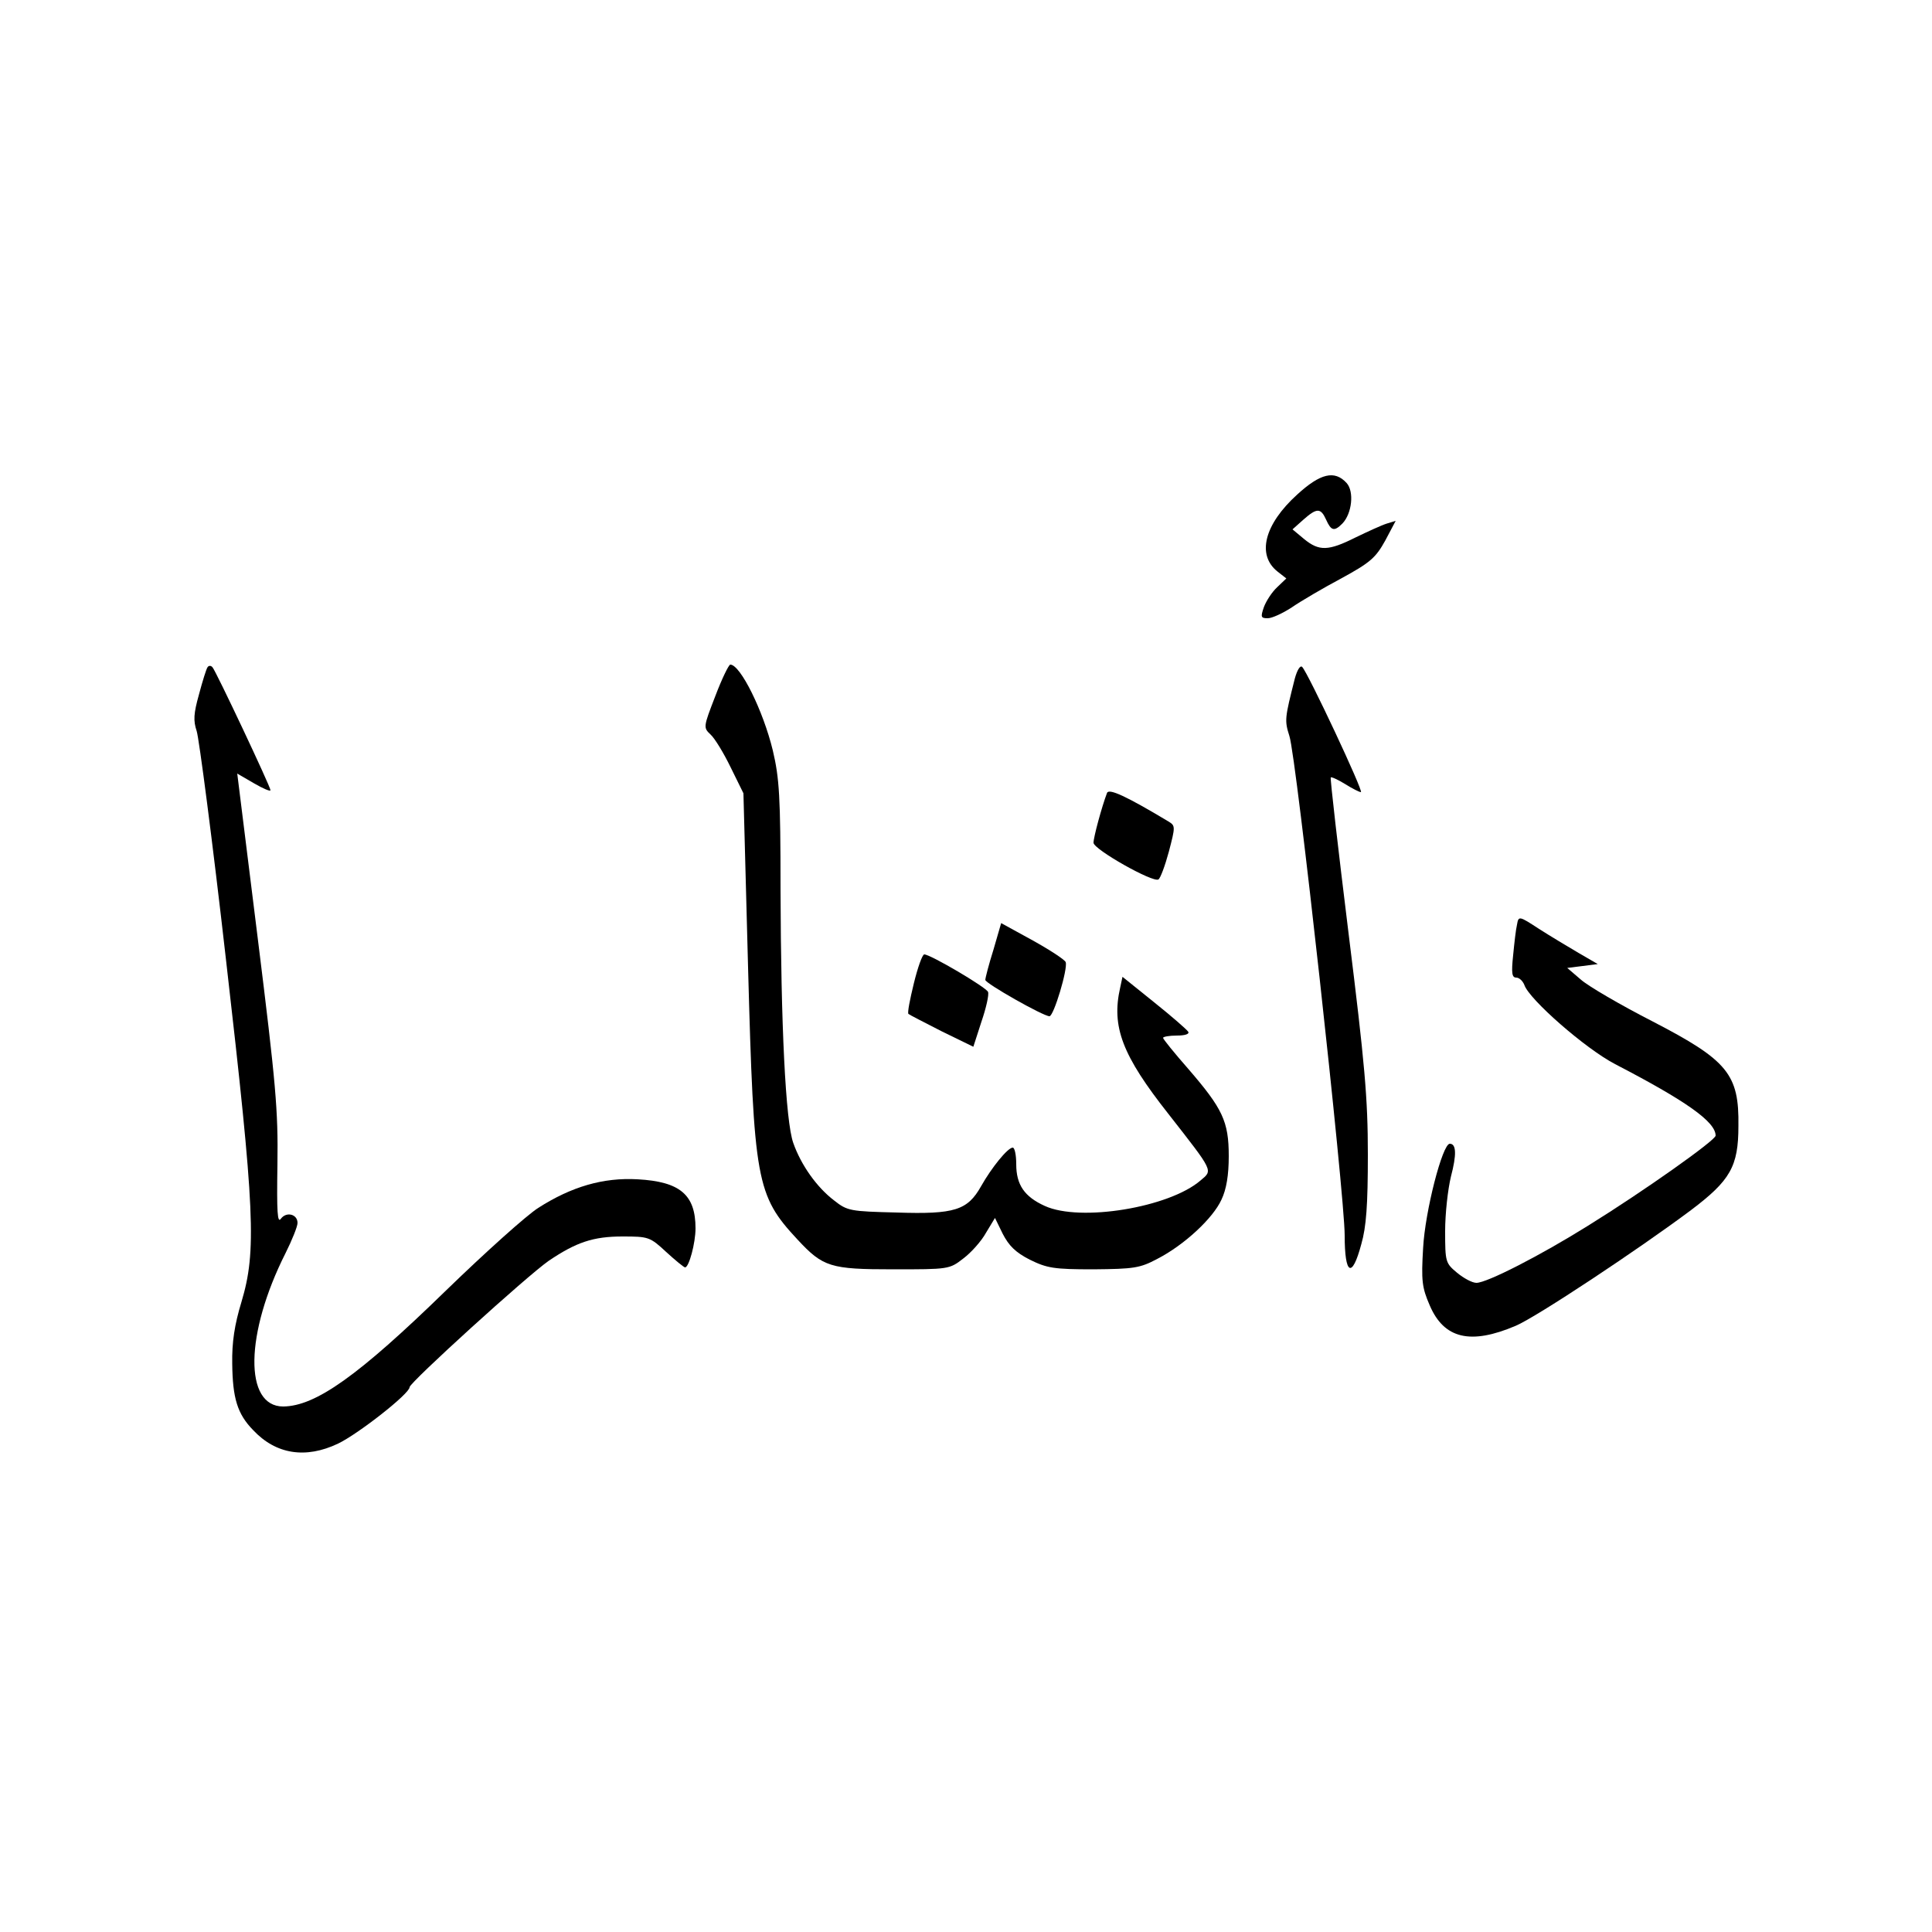
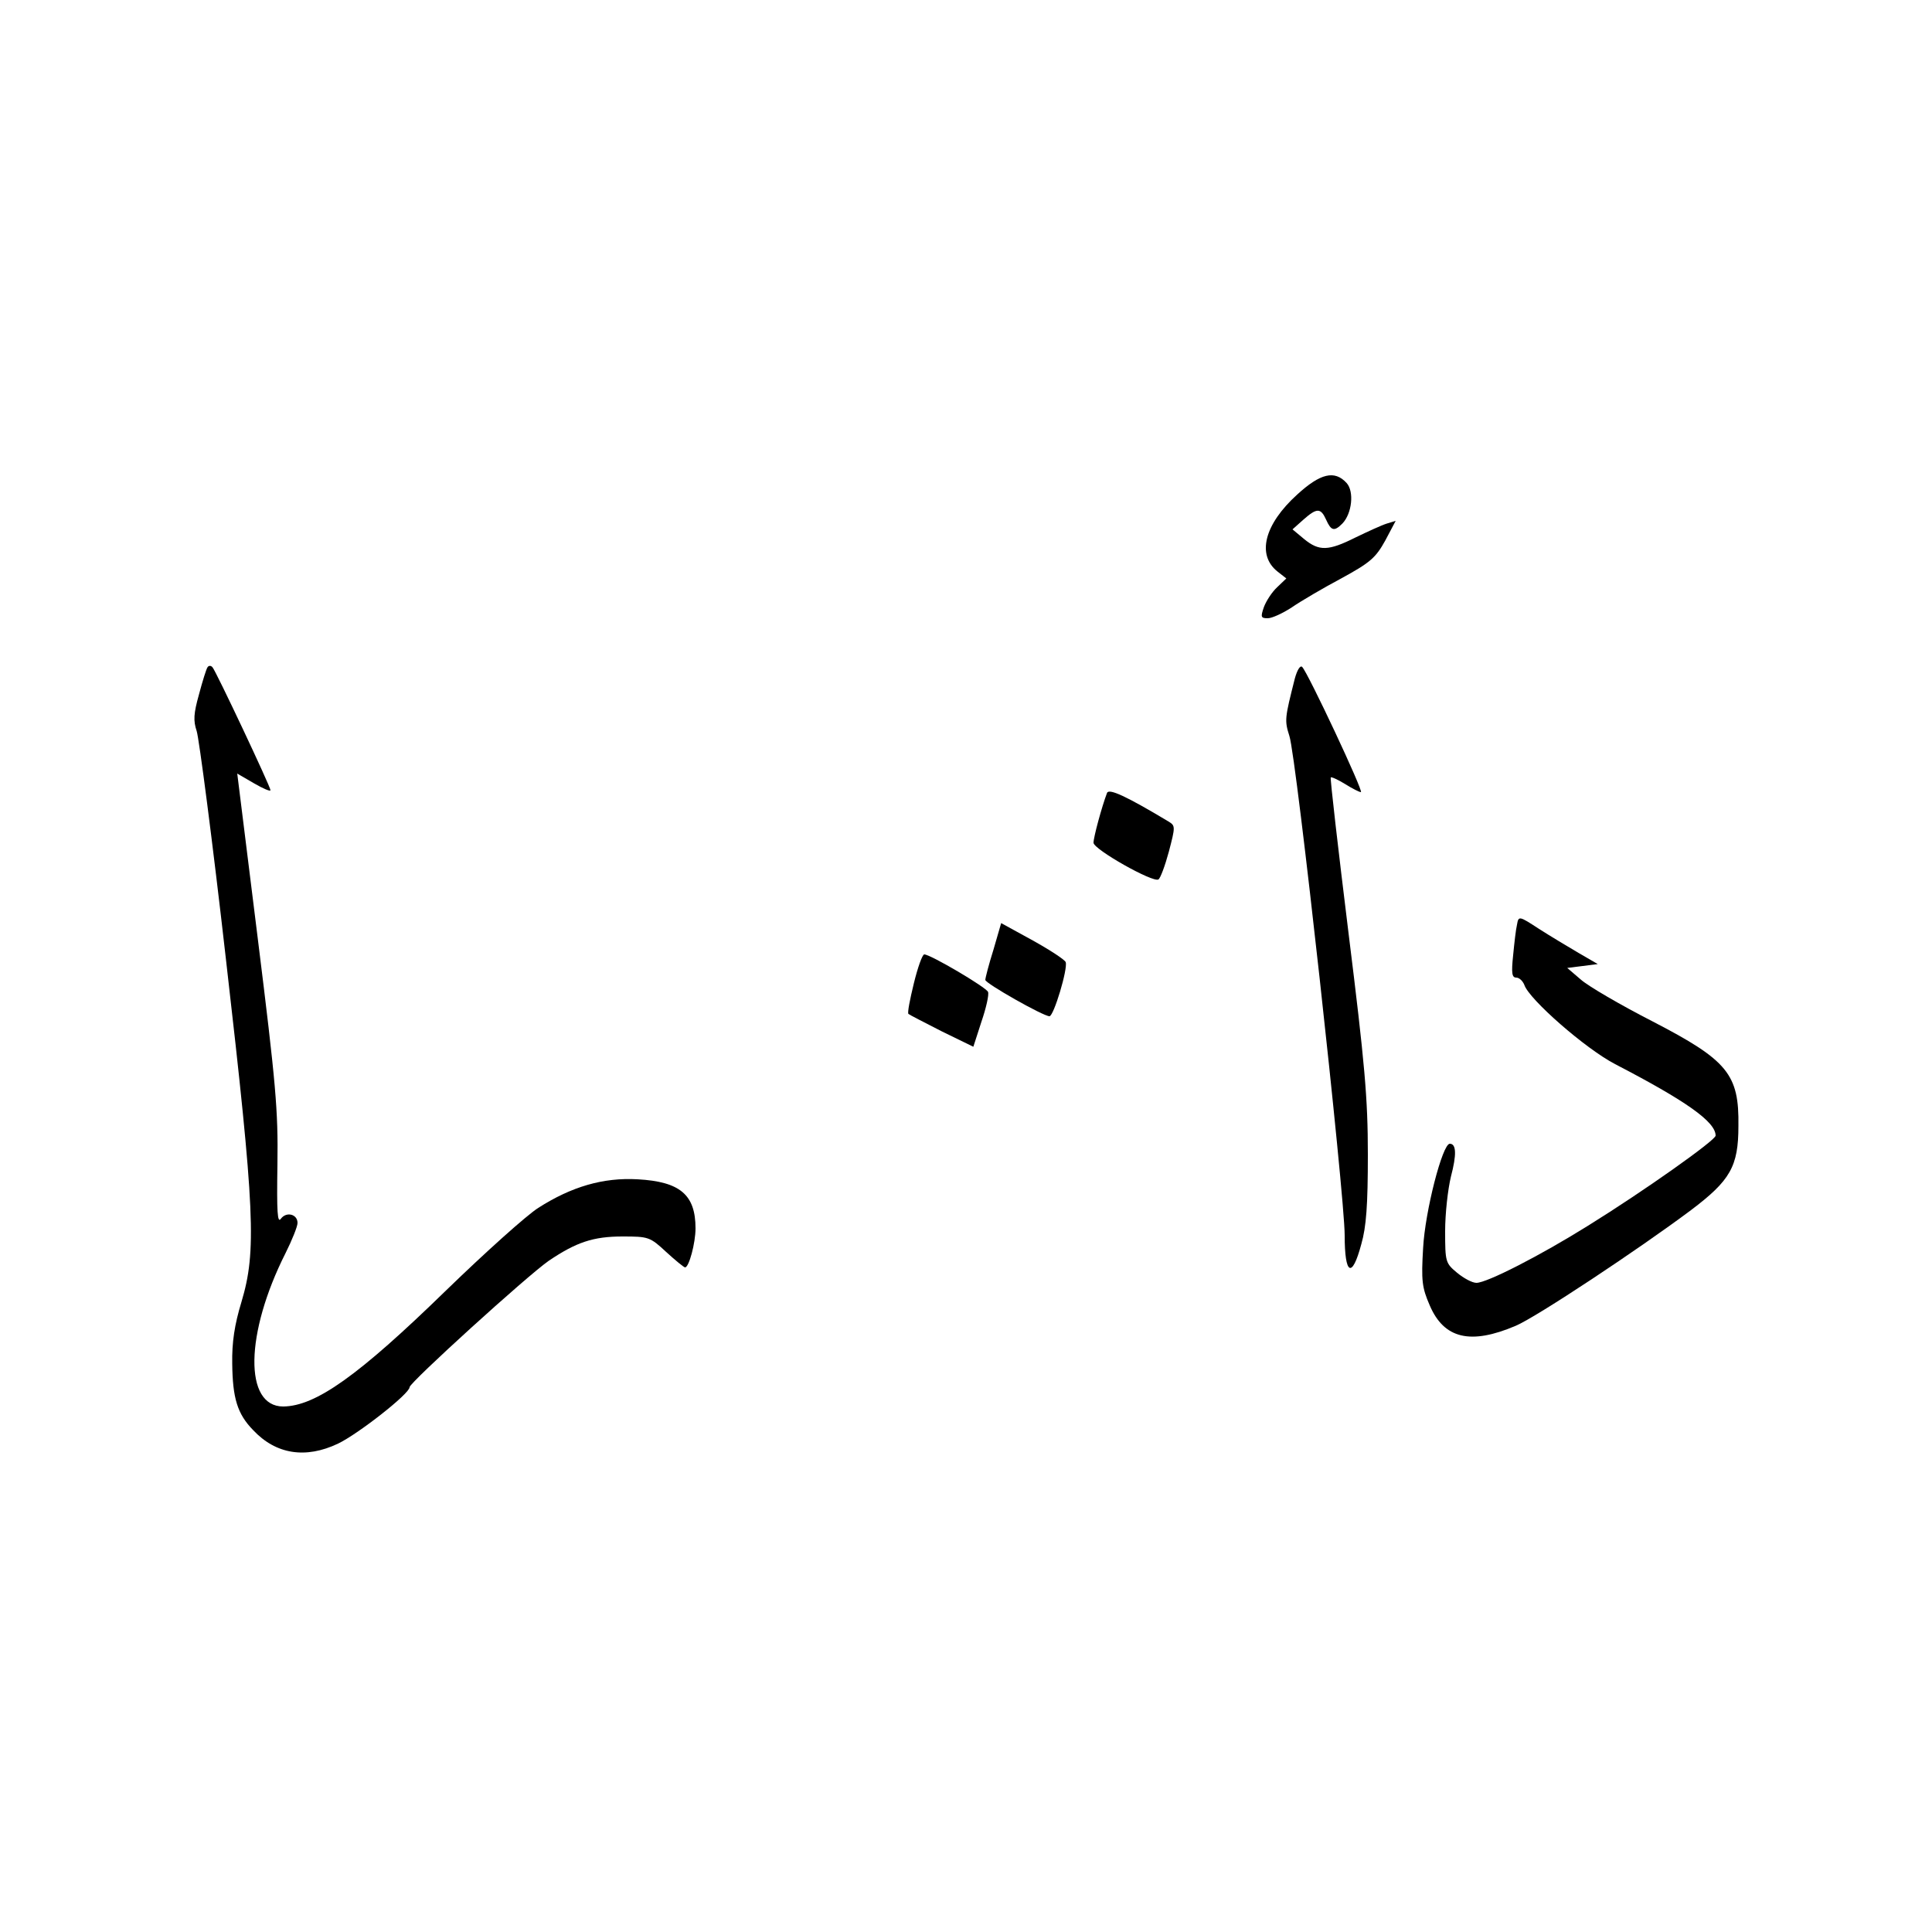
<svg xmlns="http://www.w3.org/2000/svg" version="1.0" width="500" height="500" viewBox="0 0 500 500" preserveAspectRatio="xMidYMid meet">
  <g transform="translate(0,500) scale(0.1,-0.1)" fill="#000000" stroke="none">
    <path d="M3357 3720 c-85 -77 -105 -156 -51 -199 l23 -18 -24 -23 c-13 -12 -28 -35 -34 -51 -9 -26 -8 -29 10 -29 11 0 39 13 62 28 23 16 81 50 128 75 75 41 89 53 114 98 l27 51 -23 -7 c-13 -4 -50 -21 -81 -36 -70 -35 -94 -36 -133 -4 l-30 25 28 25 c35 31 45 31 59 0 13 -29 21 -31 42 -10 25 26 31 83 11 105 -31 34 -68 25 -128 -30z" />
    <path d="M537 3273 c-3 -4 -13 -36 -22 -70 -14 -50 -15 -68 -6 -95 6 -18 41 -285 76 -593 75 -652 79 -753 40 -884 -18 -59 -25 -105 -24 -160 1 -89 13 -130 54 -172 59 -63 136 -75 220 -35 52 25 185 129 185 146 0 12 304 288 360 327 71 48 115 63 191 63 67 0 71 -1 113 -40 24 -22 46 -40 49 -40 10 0 27 63 27 101 0 87 -40 121 -150 127 -89 5 -171 -19 -257 -74 -30 -19 -137 -115 -239 -214 -227 -221 -337 -299 -421 -300 -102 0 -99 189 6 397 17 34 31 69 31 78 0 23 -29 30 -43 11 -9 -13 -11 16 -9 141 2 140 -4 207 -51 585 l-53 426 43 -25 c24 -14 43 -22 43 -18 0 9 -141 308 -150 318 -4 5 -10 5 -13 0z" />
-     <path d="M1851 3198 c-31 -80 -31 -81 -12 -99 11 -10 34 -48 52 -85 l33 -67 12 -451 c15 -554 21 -589 128 -704 66 -71 85 -77 247 -77 144 0 146 0 182 28 20 15 47 45 59 67 l23 38 20 -41 c16 -31 33 -48 70 -67 45 -22 62 -25 165 -25 104 1 120 3 165 27 70 36 144 105 166 153 13 27 19 64 19 113 0 90 -16 123 -105 226 -36 41 -65 77 -65 80 0 3 16 6 36 6 21 0 33 4 29 10 -4 6 -43 40 -88 76 l-82 66 -6 -28 c-23 -101 5 -175 125 -327 118 -151 115 -145 83 -172 -81 -70 -311 -108 -403 -66 -53 24 -74 55 -74 108 0 24 -4 43 -9 43 -13 0 -55 -52 -82 -100 -35 -62 -68 -73 -218 -68 -120 3 -128 4 -162 31 -45 34 -86 92 -106 149 -20 56 -32 303 -33 658 0 238 -3 286 -20 358 -25 103 -84 222 -110 222 -4 0 -22 -37 -39 -82z" />
    <path d="M3351 3244 c-26 -103 -27 -108 -14 -149 18 -54 143 -1188 143 -1292 0 -103 19 -113 43 -23 13 45 17 102 17 232 0 146 -8 235 -50 573 -27 219 -48 401 -46 403 2 2 19 -6 37 -17 19 -12 37 -21 41 -21 8 0 -137 309 -152 324 -5 5 -13 -8 -19 -30z" />
    <path d="M2865 2948 c-14 -37 -35 -115 -35 -129 0 -17 154 -104 168 -95 5 3 17 35 27 72 17 65 17 67 -1 78 -110 66 -154 86 -159 74z" />
    <path d="M3926 2607 c-3 -12 -7 -48 -10 -79 -5 -47 -3 -58 8 -58 8 0 17 -9 21 -19 12 -37 158 -165 235 -205 183 -95 260 -149 260 -185 0 -12 -185 -143 -330 -233 -125 -78 -262 -148 -289 -148 -11 0 -33 12 -50 26 -30 25 -31 28 -31 108 0 45 7 108 15 141 15 57 14 85 -3 85 -19 0 -64 -175 -69 -270 -5 -84 -3 -102 17 -148 37 -87 106 -103 223 -53 54 23 318 198 453 299 102 77 123 113 123 218 2 134 -28 170 -221 270 -84 43 -168 92 -187 109 l-35 30 40 5 39 5 -50 29 c-27 16 -74 44 -102 62 -52 34 -53 34 -57 11z" />
    <path d="M2571 2542 c-12 -38 -21 -73 -21 -78 0 -9 150 -94 166 -94 11 0 48 123 42 140 -2 6 -40 31 -85 56 l-82 45 -20 -69z" />
    <path d="M2365 2455 c-10 -41 -17 -76 -14 -79 2 -2 41 -22 86 -45 l82 -40 21 65 c12 35 20 70 17 77 -5 12 -149 97 -165 97 -5 0 -17 -34 -27 -75z" />
  </g>
</svg>